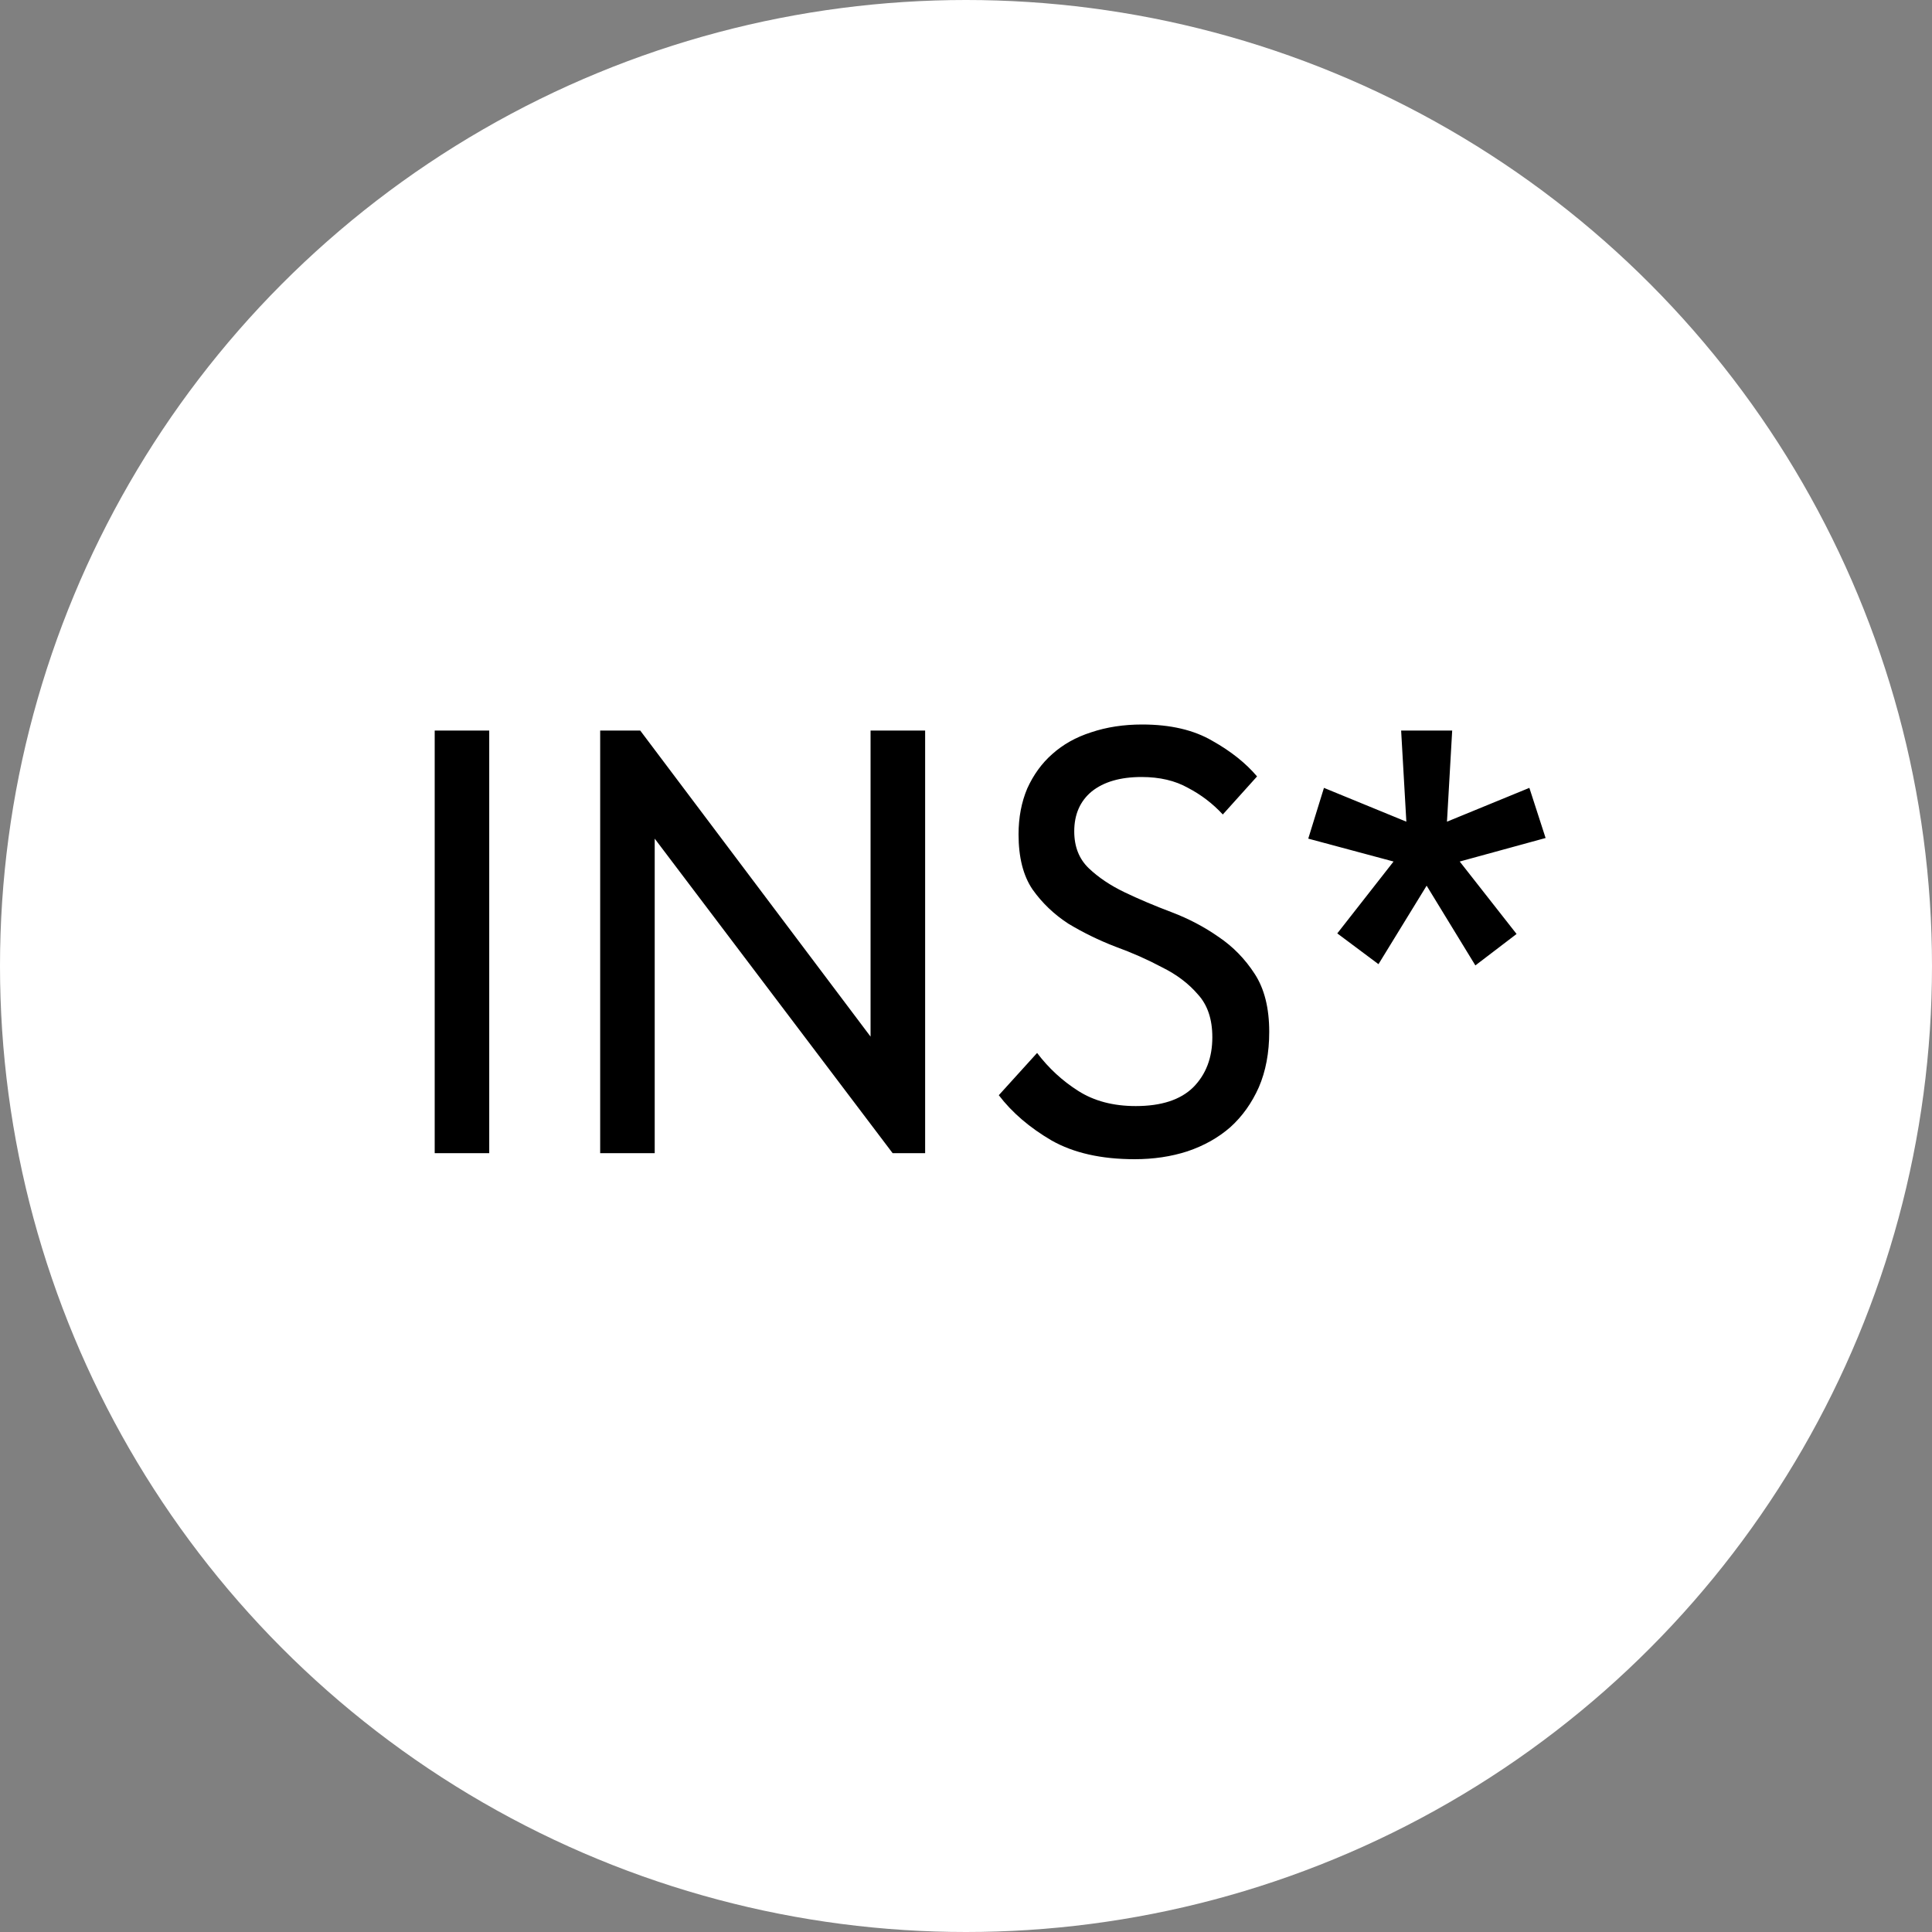
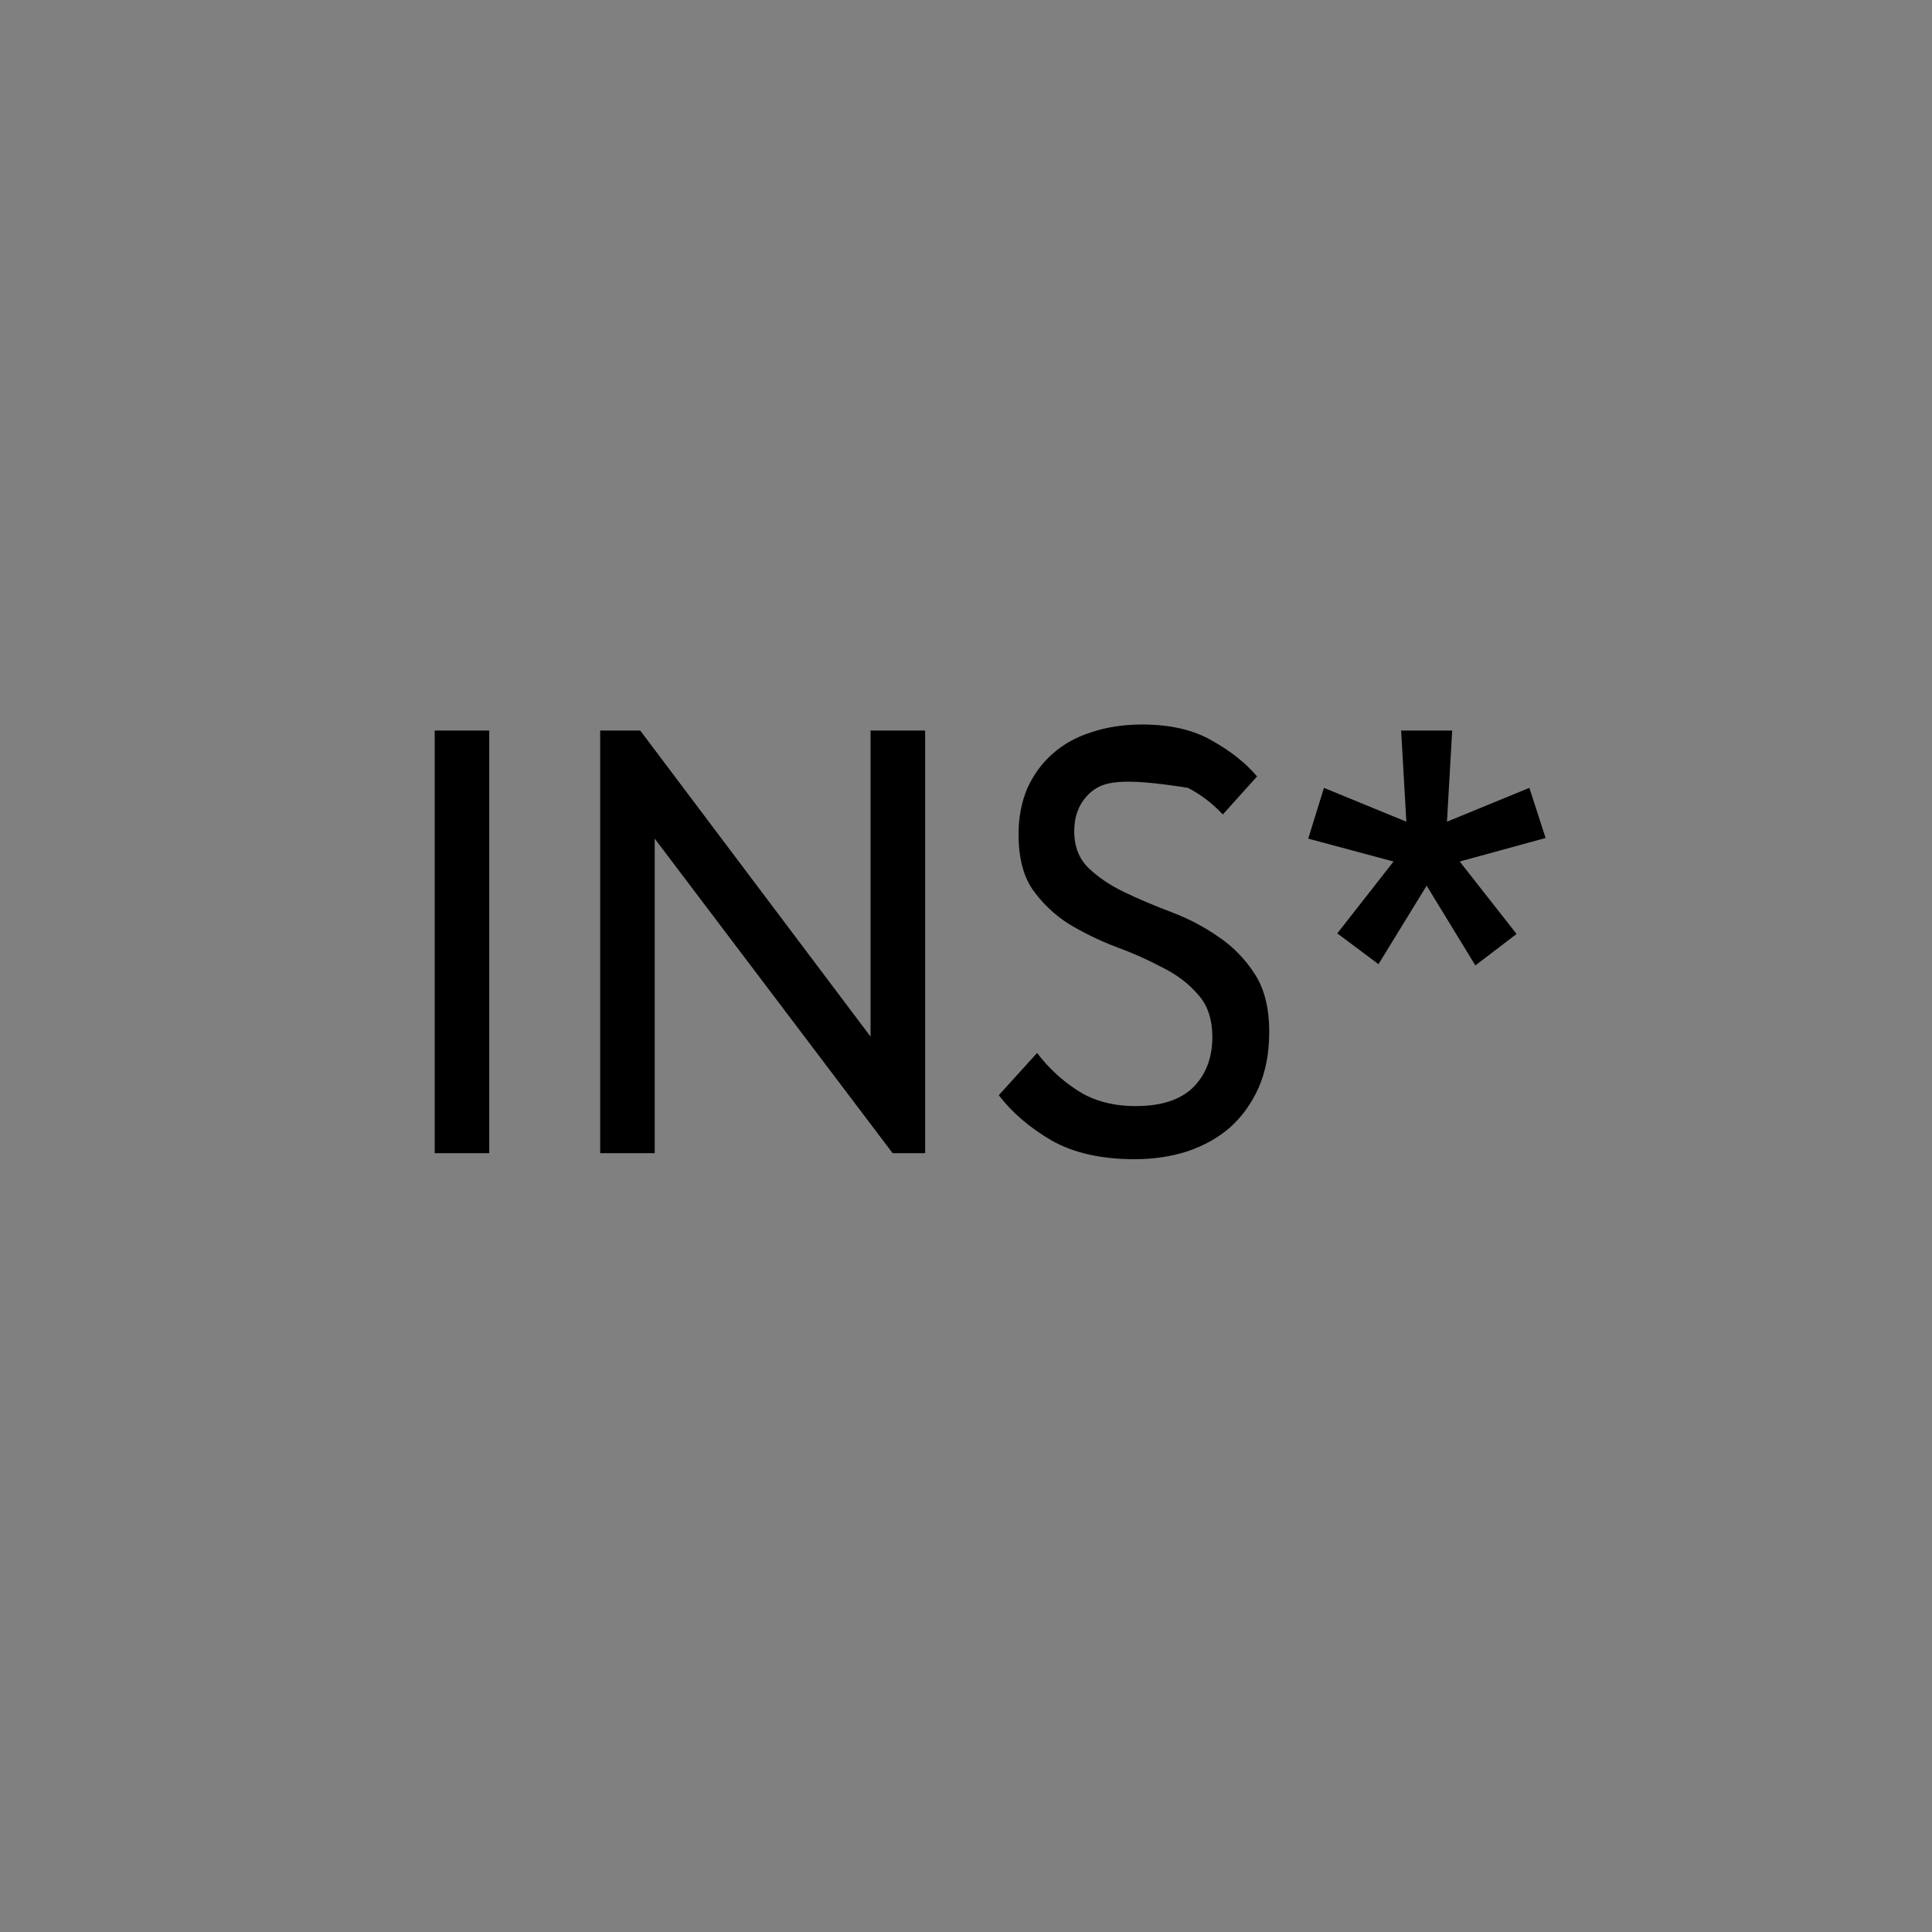
<svg xmlns="http://www.w3.org/2000/svg" width="40" height="40" viewBox="0 0 40 40" fill="none">
  <rect x="0" y="0" width="40" height="40" fill="#808080" stroke="none" />
-   <circle cx="20" cy="20" r="20" fill="white" />
-   <path d="M10.129 23.875H9V15.125H10.129V23.875ZM12.426 15.125H13.255L18.024 21.462V15.125H19.154V23.875H18.481L13.555 17.363V23.875H12.426V15.125ZM23.491 24C22.802 24 22.229 23.871 21.773 23.613C21.316 23.346 20.952 23.033 20.679 22.675L21.472 21.8C21.712 22.117 21.997 22.379 22.325 22.587C22.654 22.796 23.05 22.9 23.515 22.9C24.043 22.9 24.44 22.771 24.704 22.512C24.968 22.246 25.1 21.9 25.1 21.475C25.1 21.1 25 20.804 24.8 20.587C24.608 20.363 24.36 20.175 24.055 20.025C23.759 19.867 23.439 19.725 23.094 19.6C22.75 19.467 22.425 19.308 22.121 19.125C21.825 18.933 21.576 18.696 21.376 18.413C21.184 18.129 21.088 17.75 21.088 17.275C21.088 16.925 21.148 16.608 21.268 16.325C21.396 16.042 21.568 15.804 21.785 15.613C22.009 15.412 22.277 15.262 22.59 15.162C22.91 15.054 23.262 15 23.647 15C24.232 15 24.716 15.113 25.1 15.338C25.485 15.554 25.793 15.8 26.026 16.075L25.317 16.863C25.108 16.637 24.868 16.454 24.596 16.312C24.332 16.163 24.011 16.087 23.635 16.087C23.194 16.087 22.85 16.188 22.602 16.387C22.361 16.587 22.241 16.863 22.241 17.212C22.241 17.529 22.341 17.783 22.541 17.975C22.742 18.167 22.99 18.333 23.286 18.475C23.583 18.617 23.907 18.754 24.259 18.887C24.612 19.021 24.936 19.192 25.233 19.4C25.529 19.6 25.777 19.854 25.977 20.163C26.178 20.471 26.278 20.871 26.278 21.363C26.278 21.796 26.206 22.179 26.062 22.512C25.917 22.837 25.721 23.113 25.473 23.337C25.225 23.554 24.928 23.721 24.584 23.837C24.247 23.946 23.883 24 23.491 24ZM29.958 17.012L31.664 16.312L32 17.35L30.222 17.837L31.399 19.337L30.546 19.988L29.537 18.337L28.54 19.962L27.687 19.325L28.852 17.837L27.086 17.363L27.411 16.312L29.117 17.012L29.009 15.125H30.066L29.958 17.012Z" fill="black" />
+   <path d="M10.129 23.875H9V15.125H10.129V23.875ZM12.426 15.125H13.255L18.024 21.462V15.125H19.154V23.875H18.481L13.555 17.363V23.875H12.426V15.125ZM23.491 24C22.802 24 22.229 23.871 21.773 23.613C21.316 23.346 20.952 23.033 20.679 22.675L21.472 21.8C21.712 22.117 21.997 22.379 22.325 22.587C22.654 22.796 23.05 22.9 23.515 22.9C24.043 22.9 24.44 22.771 24.704 22.512C24.968 22.246 25.1 21.9 25.1 21.475C25.1 21.1 25 20.804 24.8 20.587C24.608 20.363 24.36 20.175 24.055 20.025C23.759 19.867 23.439 19.725 23.094 19.6C22.75 19.467 22.425 19.308 22.121 19.125C21.825 18.933 21.576 18.696 21.376 18.413C21.184 18.129 21.088 17.75 21.088 17.275C21.088 16.925 21.148 16.608 21.268 16.325C21.396 16.042 21.568 15.804 21.785 15.613C22.009 15.412 22.277 15.262 22.59 15.162C22.91 15.054 23.262 15 23.647 15C24.232 15 24.716 15.113 25.1 15.338C25.485 15.554 25.793 15.8 26.026 16.075L25.317 16.863C25.108 16.637 24.868 16.454 24.596 16.312C23.194 16.087 22.85 16.188 22.602 16.387C22.361 16.587 22.241 16.863 22.241 17.212C22.241 17.529 22.341 17.783 22.541 17.975C22.742 18.167 22.99 18.333 23.286 18.475C23.583 18.617 23.907 18.754 24.259 18.887C24.612 19.021 24.936 19.192 25.233 19.4C25.529 19.6 25.777 19.854 25.977 20.163C26.178 20.471 26.278 20.871 26.278 21.363C26.278 21.796 26.206 22.179 26.062 22.512C25.917 22.837 25.721 23.113 25.473 23.337C25.225 23.554 24.928 23.721 24.584 23.837C24.247 23.946 23.883 24 23.491 24ZM29.958 17.012L31.664 16.312L32 17.35L30.222 17.837L31.399 19.337L30.546 19.988L29.537 18.337L28.54 19.962L27.687 19.325L28.852 17.837L27.086 17.363L27.411 16.312L29.117 17.012L29.009 15.125H30.066L29.958 17.012Z" fill="black" />
</svg>